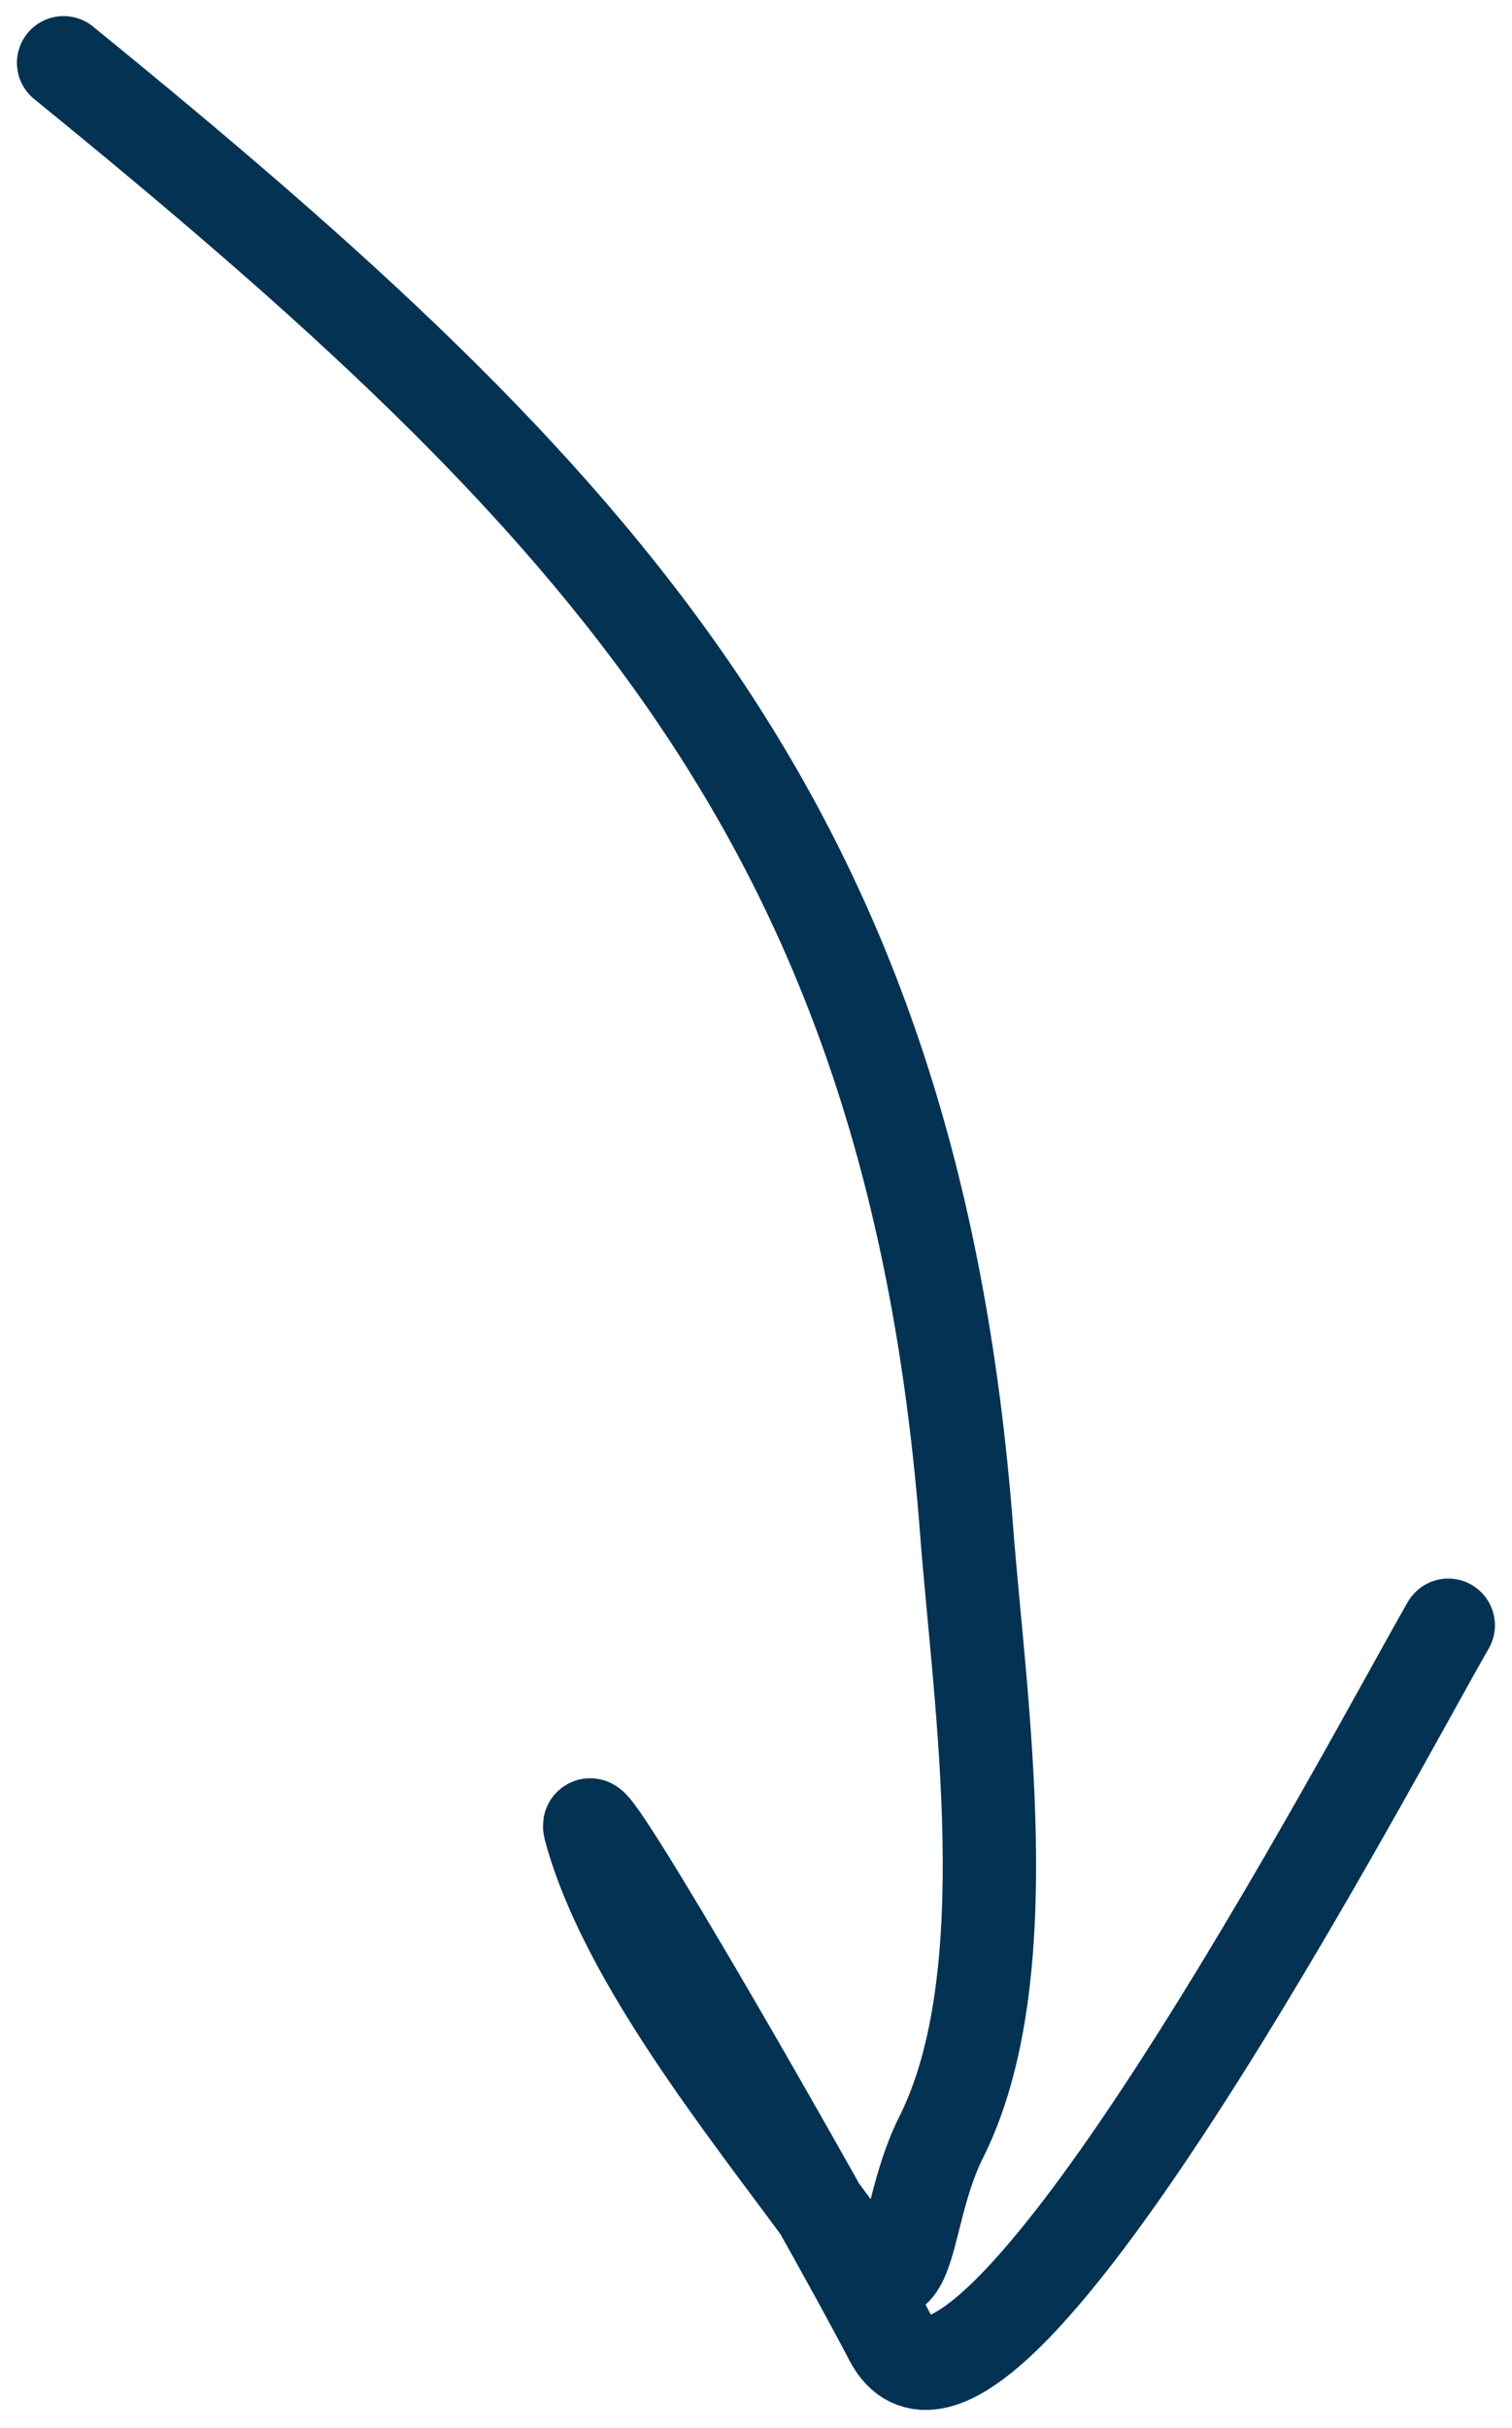
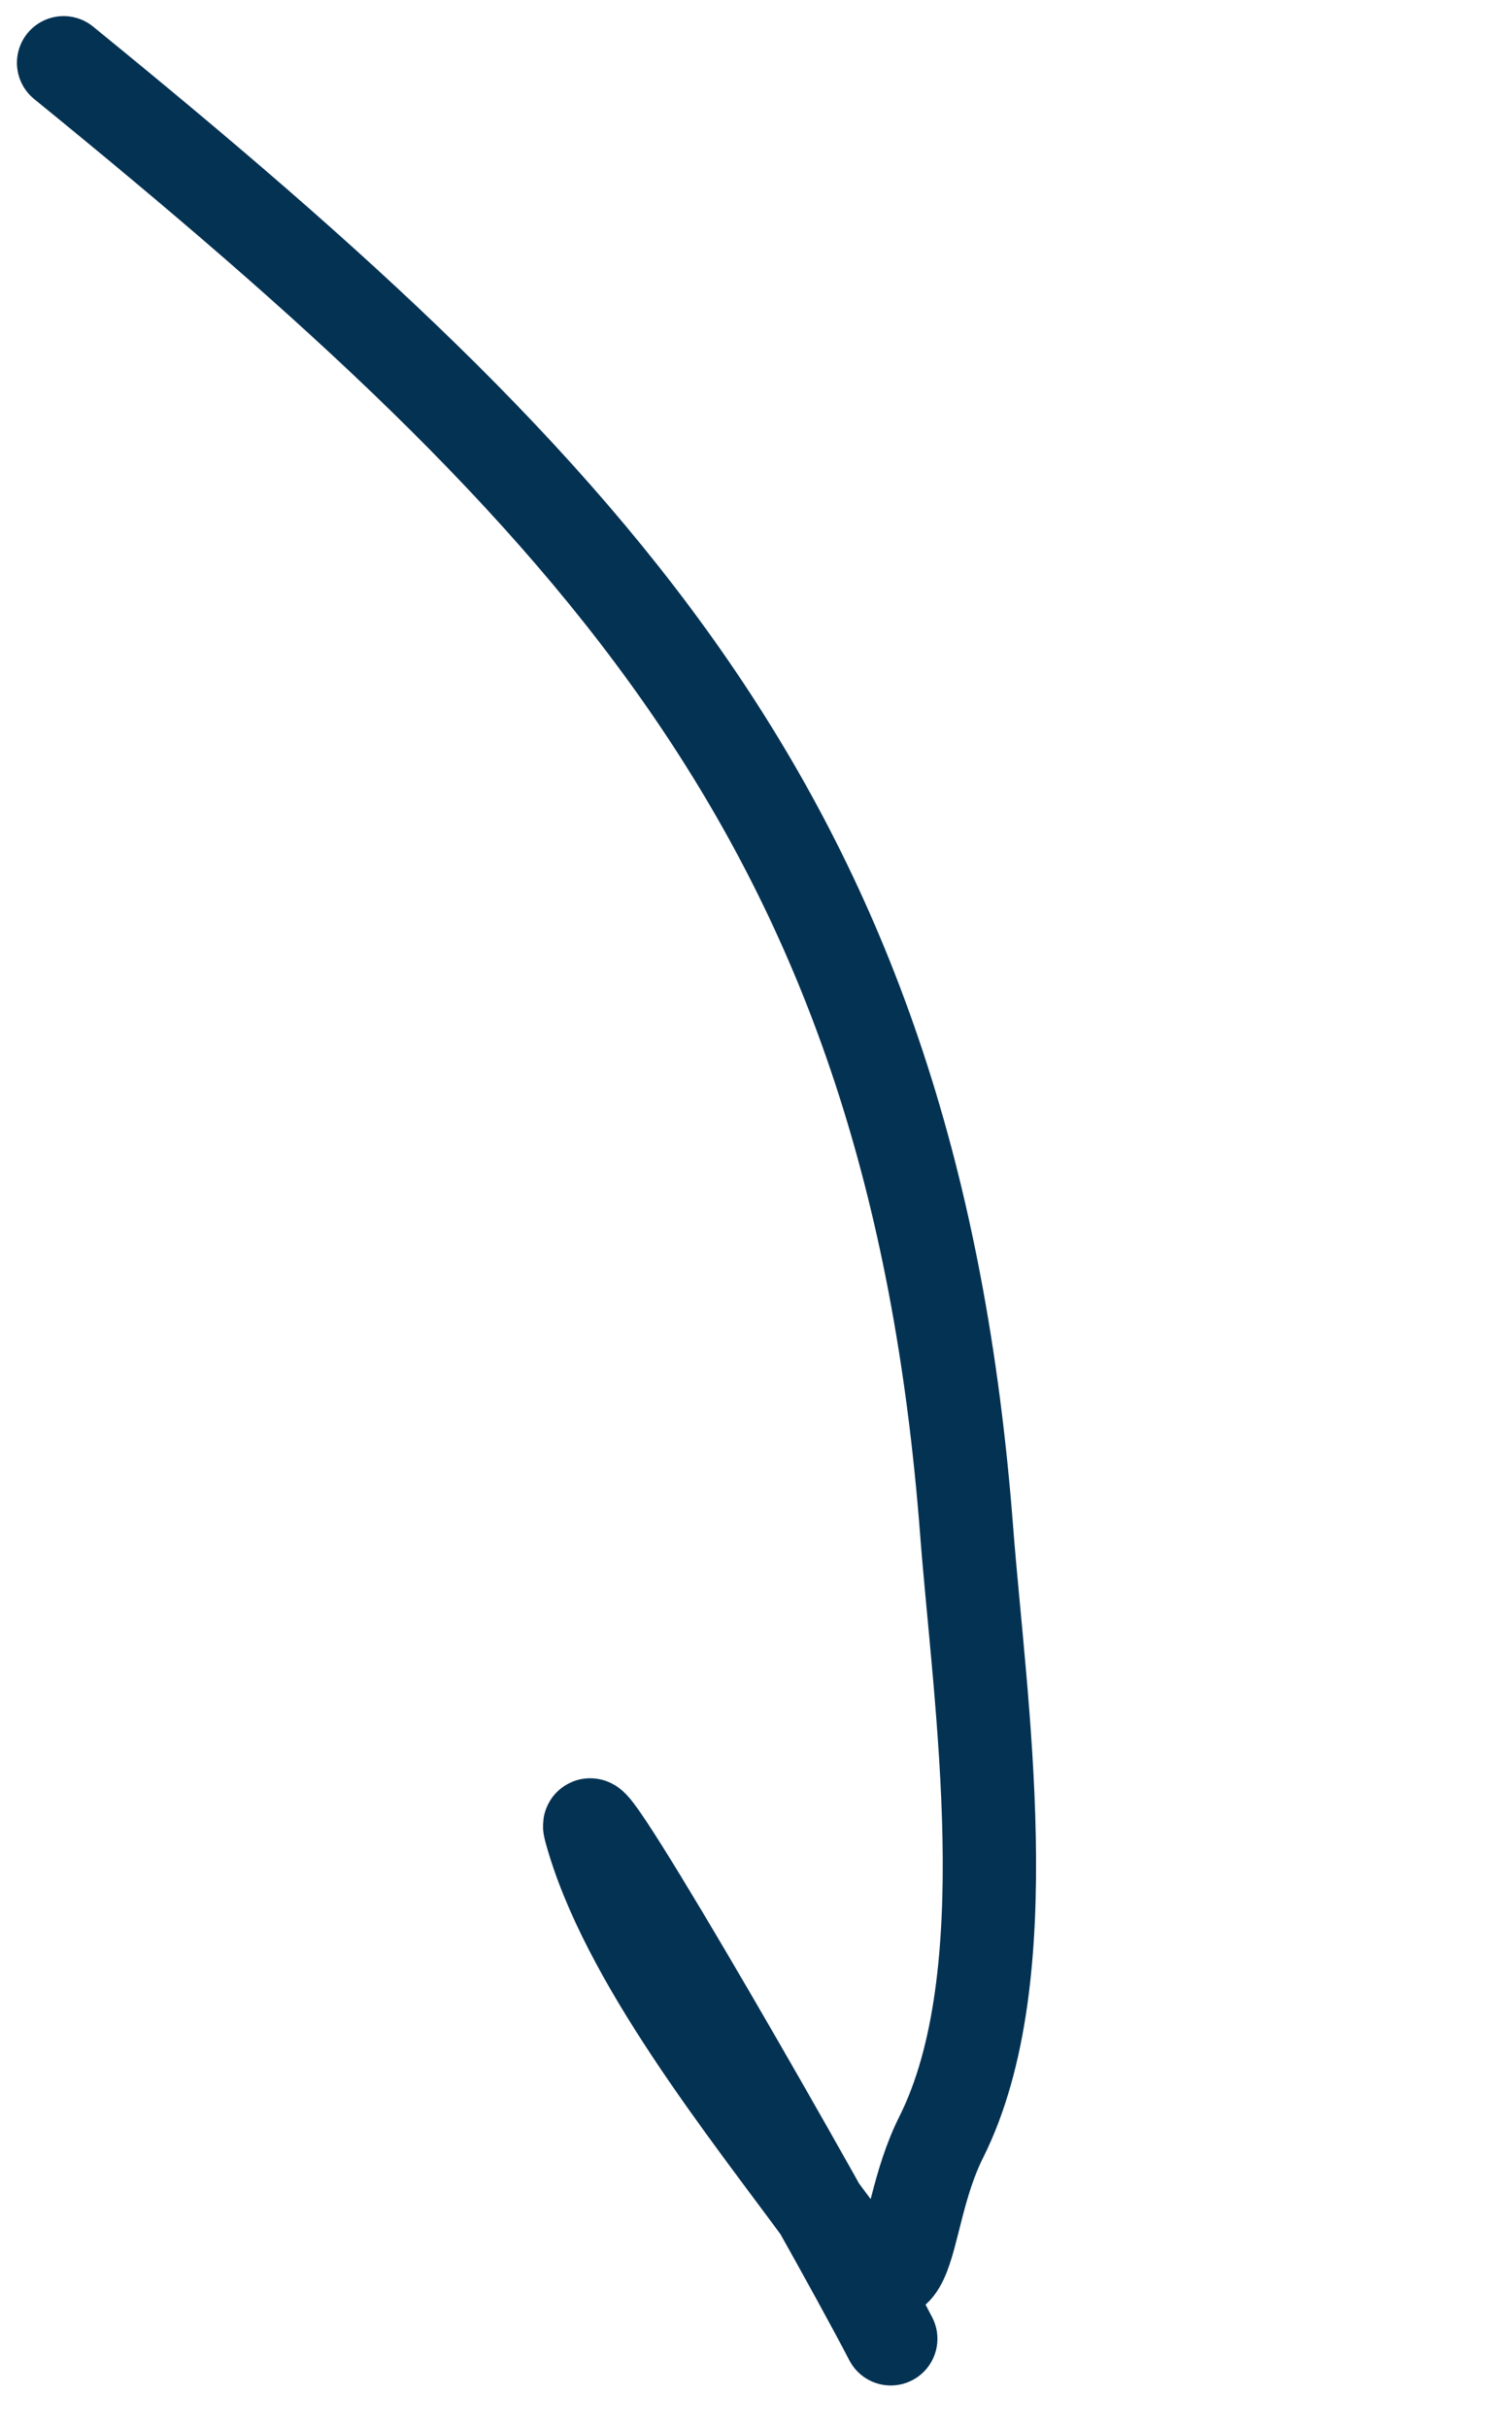
<svg xmlns="http://www.w3.org/2000/svg" width="81" height="130" viewBox="0 0 81 130" fill="none">
-   <path d="M3.407 3.362C32.305 26.881 48.901 44.318 51.783 81.945C52.483 91.077 54.755 105.78 50.42 114.423C47.959 119.332 49.276 125.564 44.203 118.645C40.024 112.947 33.468 104.818 31.613 97.894C30.943 95.394 44.028 118.128 47.719 125.212C52.44 134.268 73.728 93.694 77.585 87.014" stroke="#043253" stroke-width="5" stroke-linecap="round" />
+   <path d="M3.407 3.362C32.305 26.881 48.901 44.318 51.783 81.945C52.483 91.077 54.755 105.78 50.42 114.423C47.959 119.332 49.276 125.564 44.203 118.645C40.024 112.947 33.468 104.818 31.613 97.894C30.943 95.394 44.028 118.128 47.719 125.212" stroke="#043253" stroke-width="5" stroke-linecap="round" />
</svg>